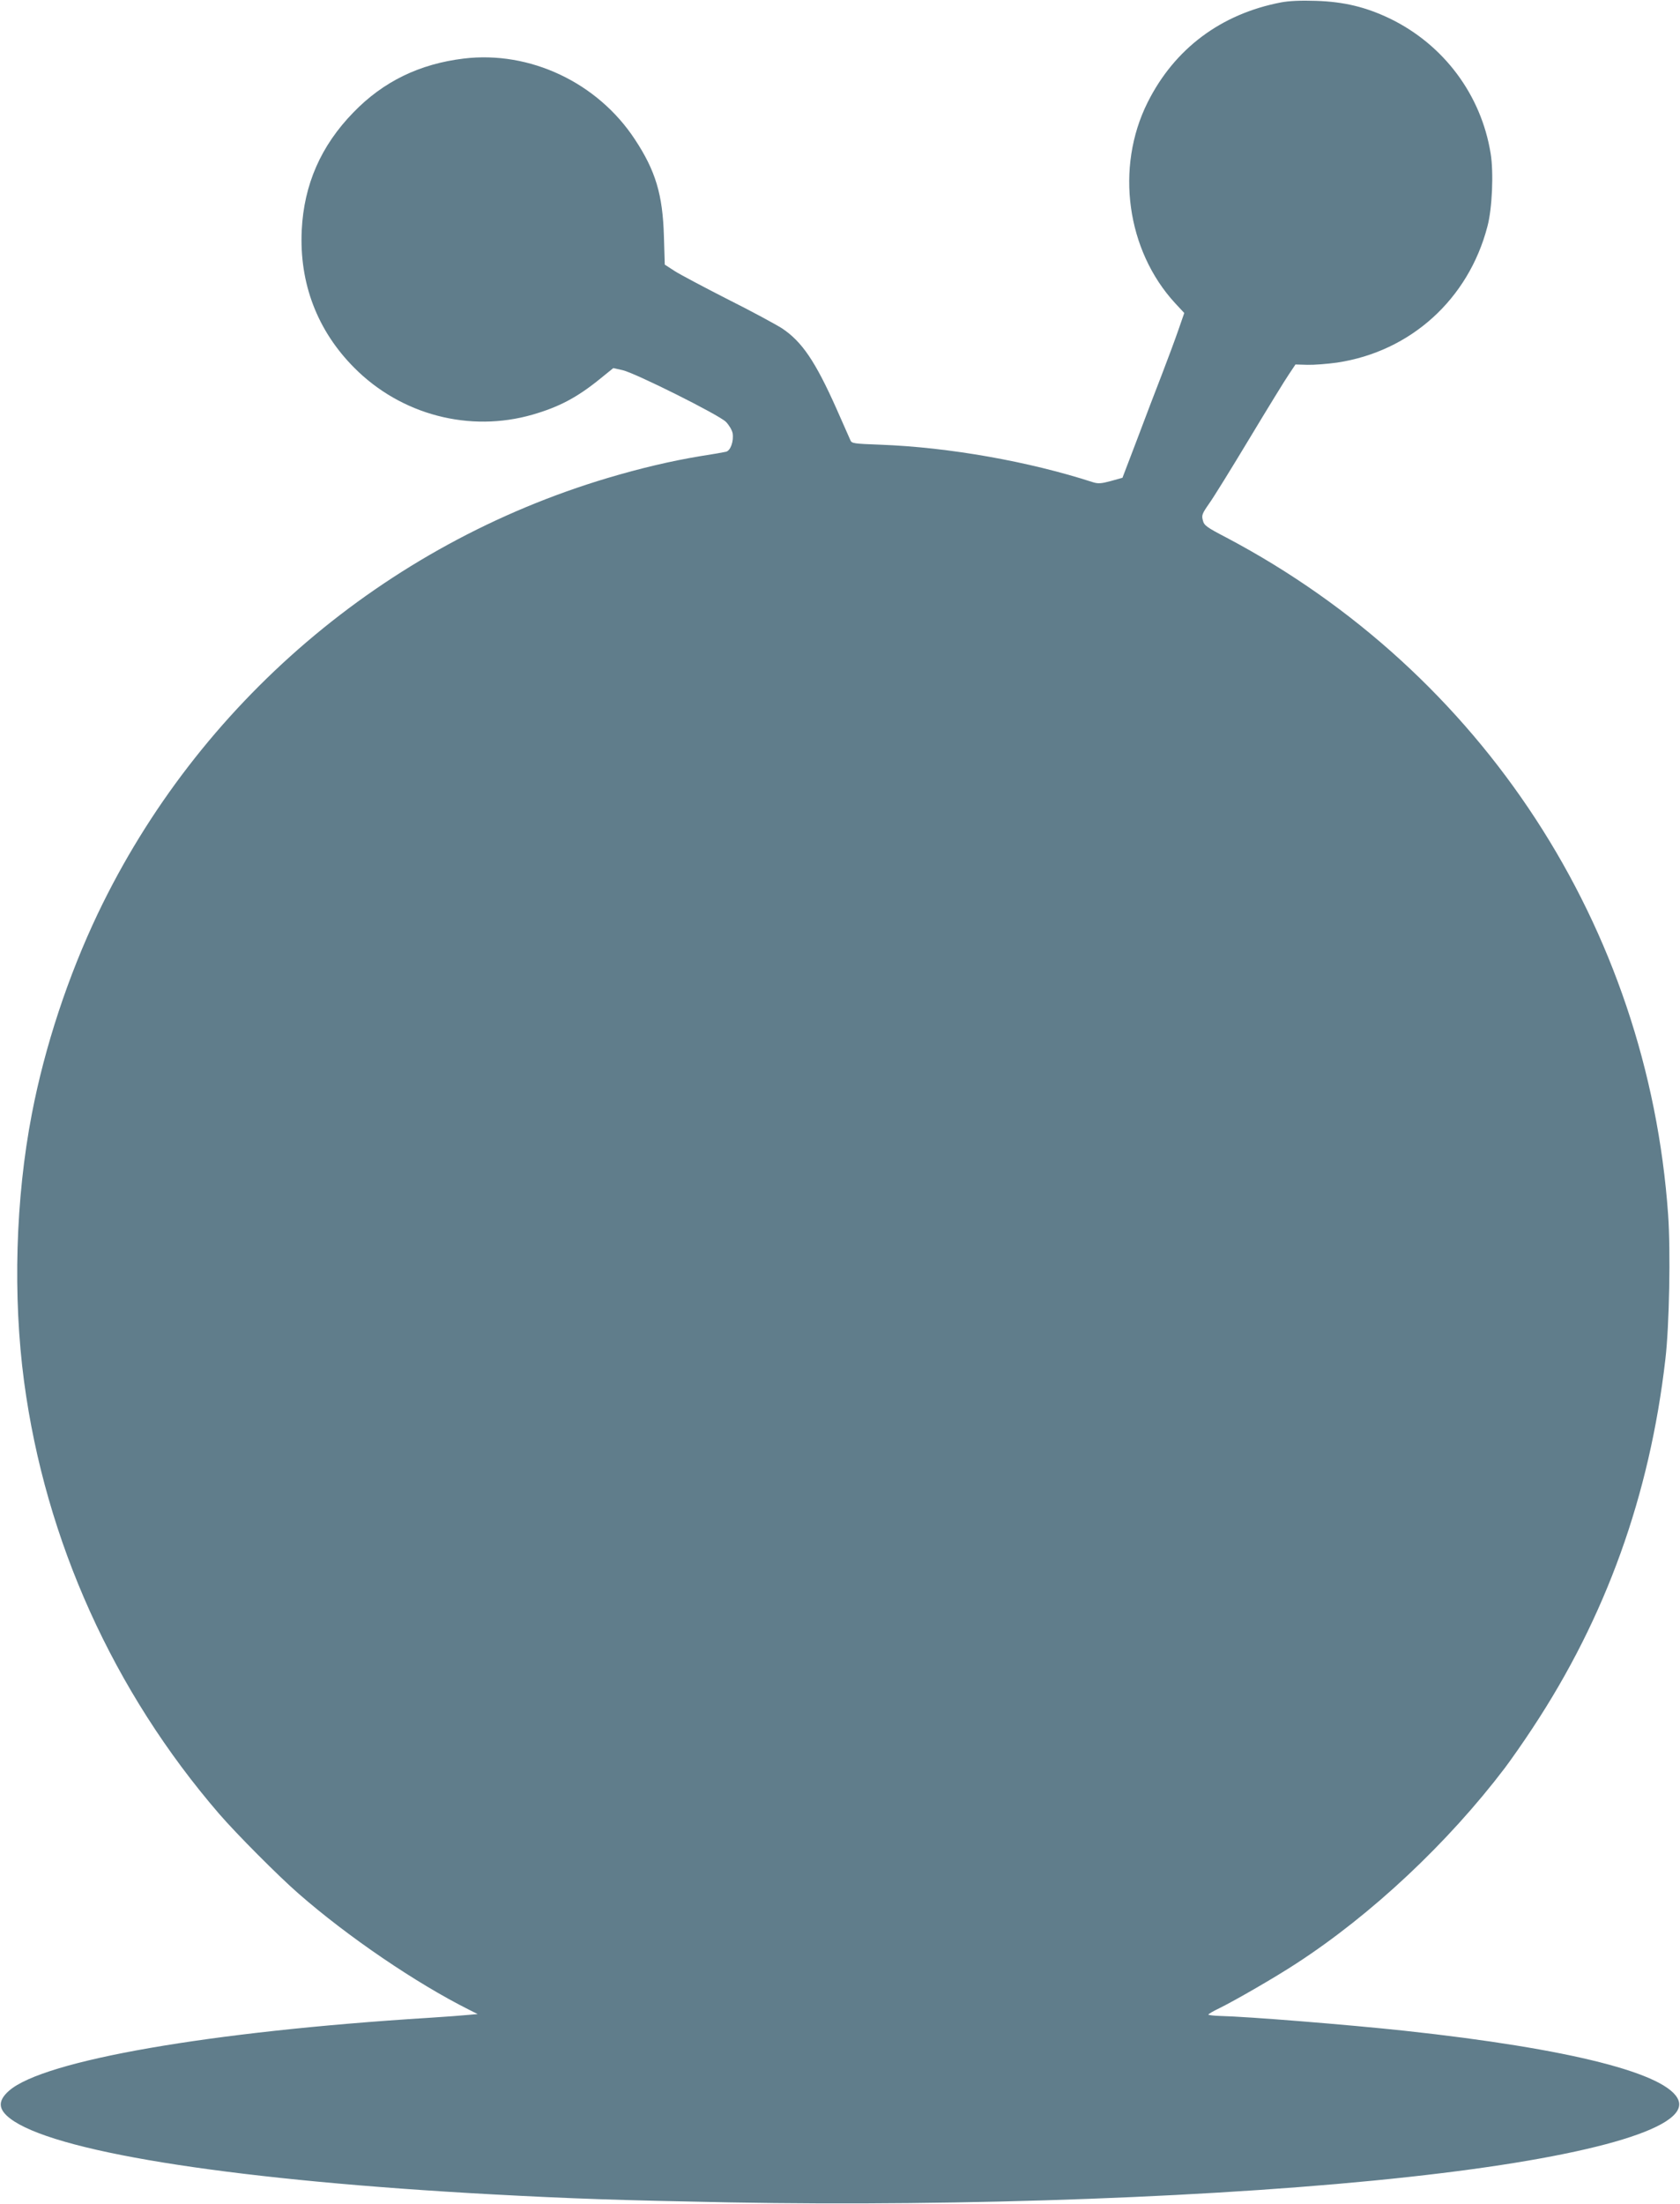
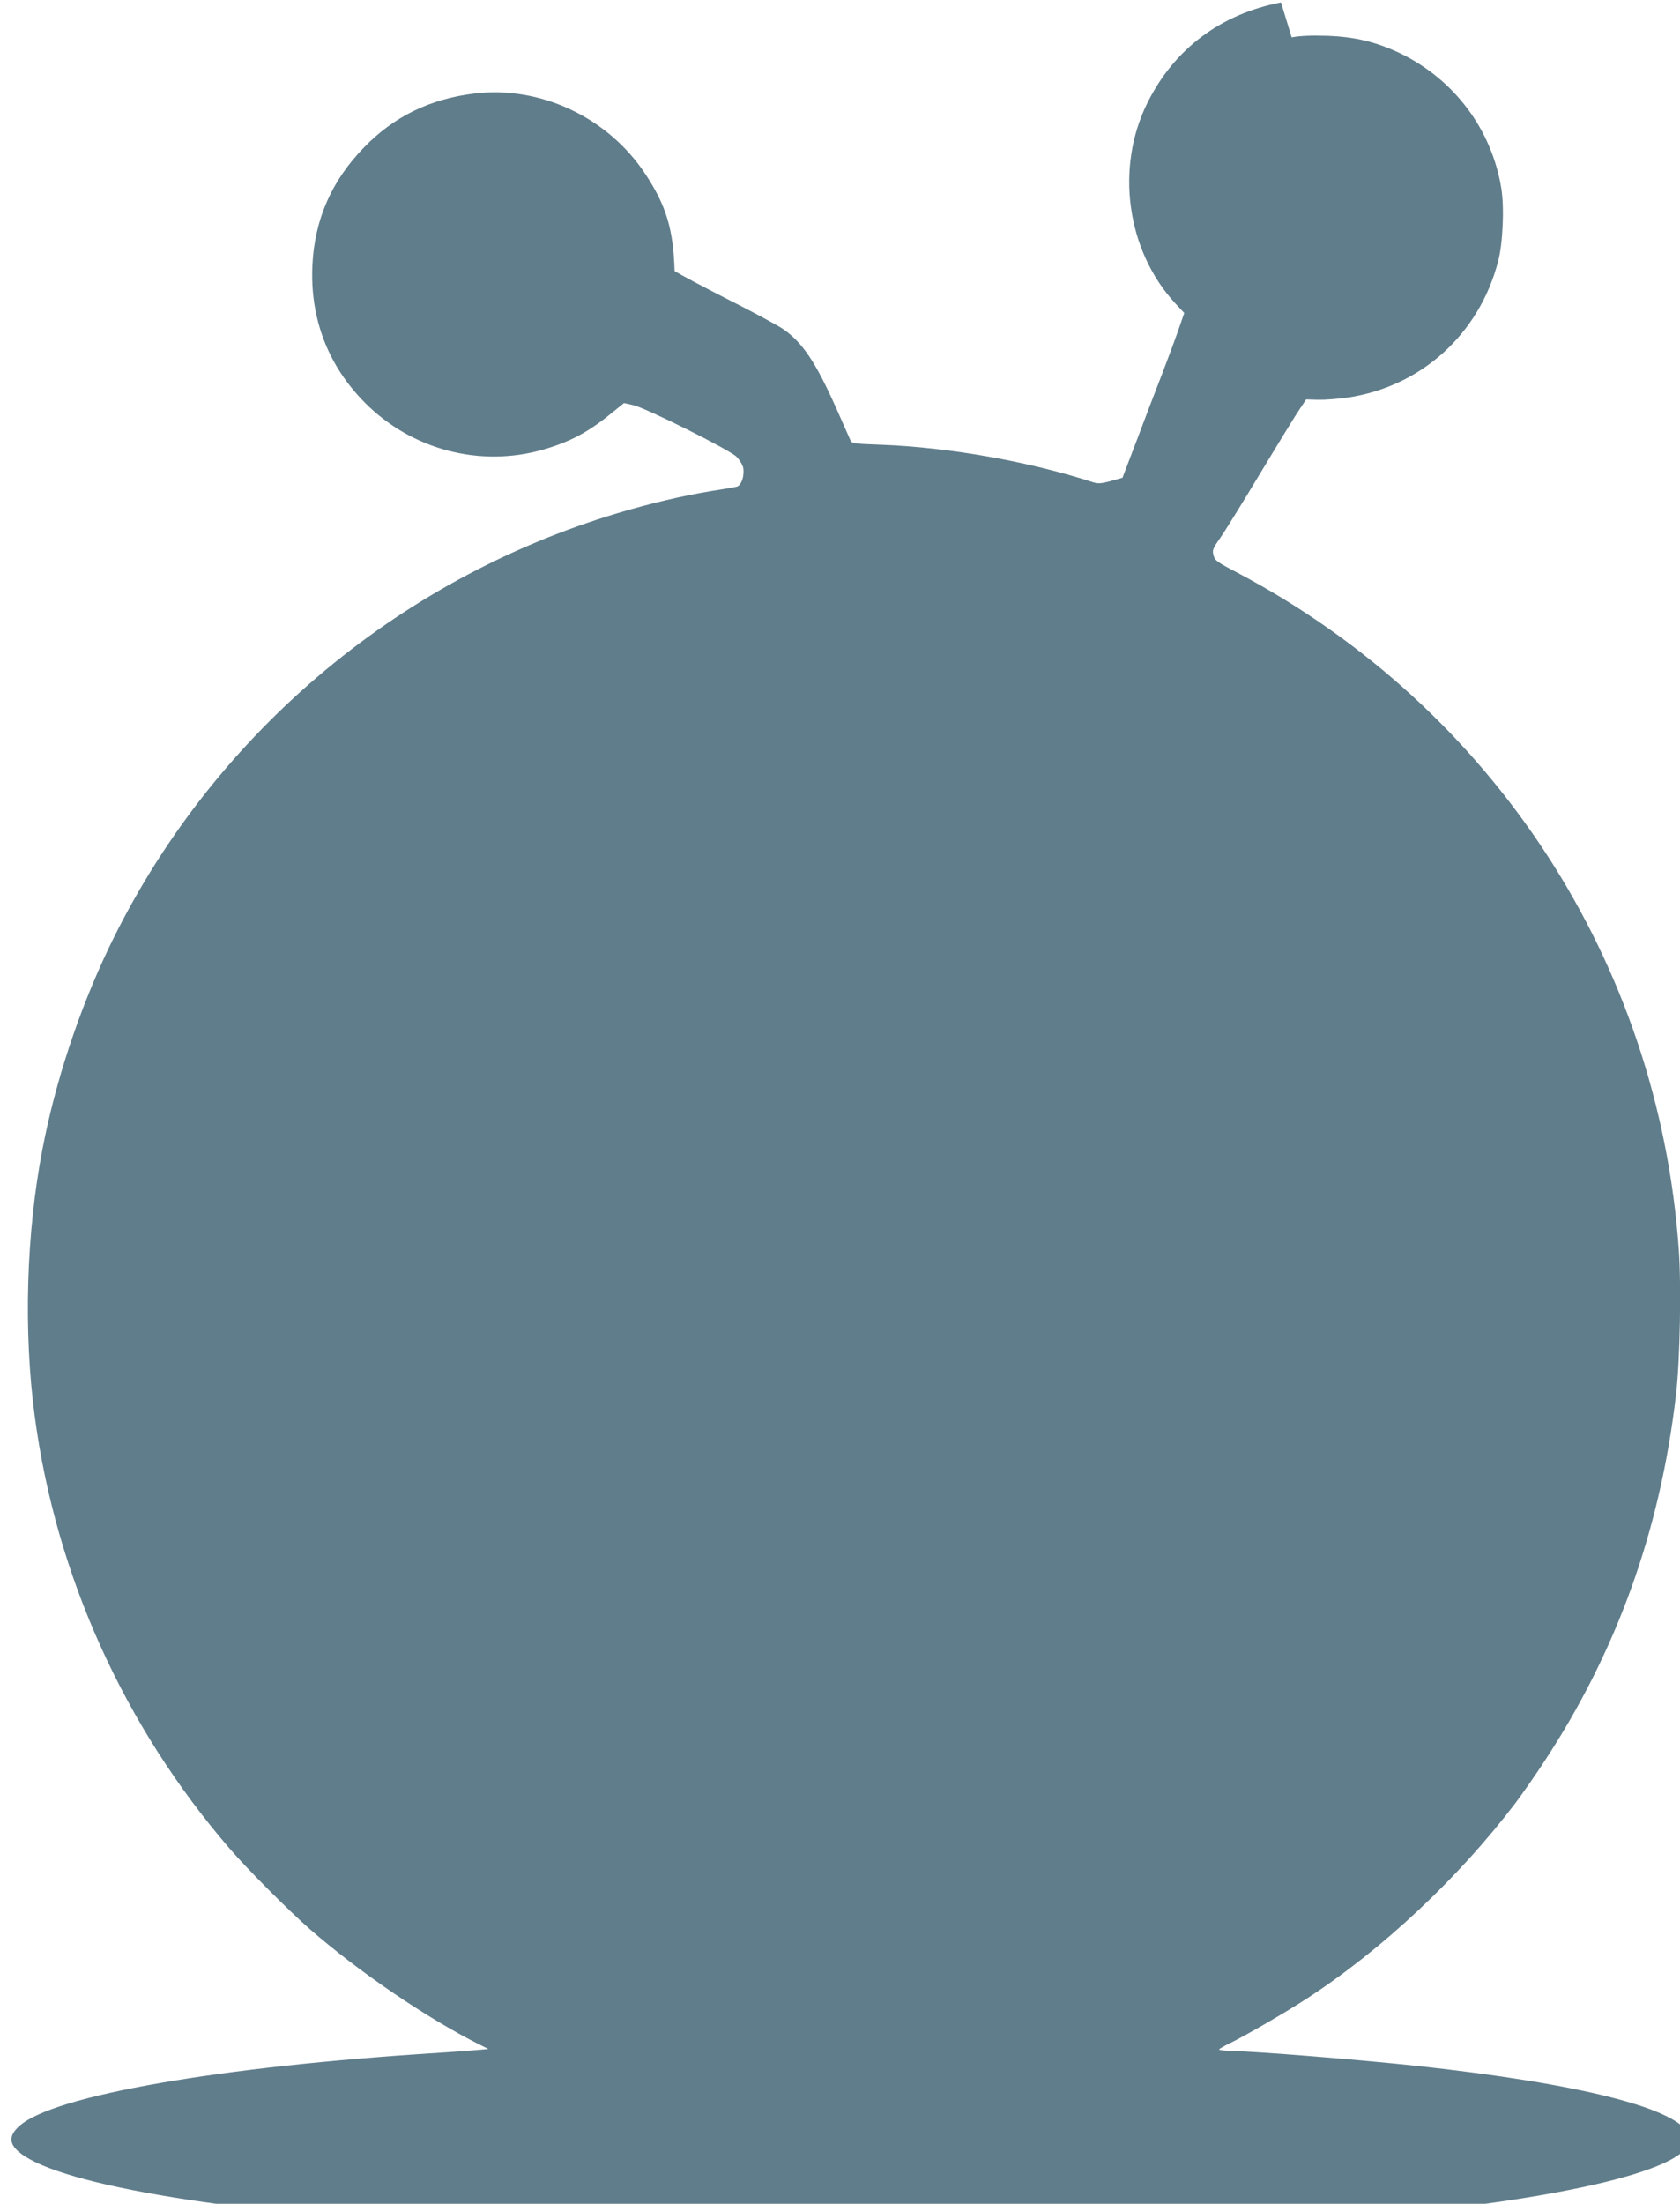
<svg xmlns="http://www.w3.org/2000/svg" version="1.0" width="976pt" height="1280pt" viewBox="0 0 976 1280" preserveAspectRatio="xMidYMid meet">
  <g transform="translate(0,1280) scale(0.1,-0.1)" fill="#607d8b" stroke="none">
-     <path d="M7442 12786 c-349 -67 -619 -269 -775 -581 -189 -378 -122 -860 160 -1166 l53 -57 -34 -98 c-19 -55 -62 -171 -96 -259 -34 -88 -100 -259 -145 -380 l-84 -220 -68 -19 c-55 -15 -74 -16 -103 -7 -373 121 -836 203 -1233 218 -159 6 -169 7 -177 27 -5 12 -41 93 -80 181 -123 276 -201 391 -317 468 -38 24 -180 101 -318 170 -137 70 -275 143 -306 163 l-57 37 -5 166 c-7 240 -48 379 -169 562 -217 330 -610 515 -993 469 -257 -31 -468 -133 -642 -313 -189 -194 -287 -419 -300 -683 -15 -309 90 -584 305 -800 272 -274 671 -378 1037 -272 152 44 257 99 389 206 l79 64 54 -12 c72 -16 559 -259 600 -300 18 -18 35 -47 39 -65 8 -47 -12 -104 -39 -109 -12 -3 -80 -15 -152 -26 -168 -28 -342 -69 -534 -126 -1298 -387 -2379 -1310 -2962 -2529 -173 -363 -309 -774 -384 -1165 -95 -492 -111 -1060 -45 -1555 124 -925 519 -1798 1133 -2510 101 -117 347 -364 462 -464 287 -251 683 -520 990 -674 l50 -25 -55 -5 c-30 -3 -134 -11 -230 -17 -1270 -79 -2236 -247 -2437 -423 -73 -64 -64 -117 29 -178 292 -188 1321 -345 2773 -424 483 -26 731 -34 1387 -47 1360 -25 2881 31 3943 148 1035 113 1628 282 1566 445 -58 155 -630 300 -1591 404 -337 36 -908 82 -1072 86 -38 1 -68 5 -68 8 0 3 28 20 62 36 92 45 329 182 448 260 439 285 882 701 1213 1137 36 48 109 152 160 230 427 646 681 1353 772 2143 23 194 31 629 16 840 -118 1672 -1080 3147 -2565 3932 -117 61 -131 71 -138 101 -8 29 -4 39 35 95 25 34 131 206 237 382 106 176 209 344 230 374 l36 54 70 -2 c38 -1 115 5 172 13 427 64 763 368 873 790 28 103 37 314 19 424 -55 341 -272 632 -585 784 -140 67 -267 98 -430 103 -86 3 -155 0 -203 -9z" />
+     <path d="M7442 12786 c-349 -67 -619 -269 -775 -581 -189 -378 -122 -860 160 -1166 l53 -57 -34 -98 c-19 -55 -62 -171 -96 -259 -34 -88 -100 -259 -145 -380 l-84 -220 -68 -19 c-55 -15 -74 -16 -103 -7 -373 121 -836 203 -1233 218 -159 6 -169 7 -177 27 -5 12 -41 93 -80 181 -123 276 -201 391 -317 468 -38 24 -180 101 -318 170 -137 70 -275 143 -306 163 c-7 240 -48 379 -169 562 -217 330 -610 515 -993 469 -257 -31 -468 -133 -642 -313 -189 -194 -287 -419 -300 -683 -15 -309 90 -584 305 -800 272 -274 671 -378 1037 -272 152 44 257 99 389 206 l79 64 54 -12 c72 -16 559 -259 600 -300 18 -18 35 -47 39 -65 8 -47 -12 -104 -39 -109 -12 -3 -80 -15 -152 -26 -168 -28 -342 -69 -534 -126 -1298 -387 -2379 -1310 -2962 -2529 -173 -363 -309 -774 -384 -1165 -95 -492 -111 -1060 -45 -1555 124 -925 519 -1798 1133 -2510 101 -117 347 -364 462 -464 287 -251 683 -520 990 -674 l50 -25 -55 -5 c-30 -3 -134 -11 -230 -17 -1270 -79 -2236 -247 -2437 -423 -73 -64 -64 -117 29 -178 292 -188 1321 -345 2773 -424 483 -26 731 -34 1387 -47 1360 -25 2881 31 3943 148 1035 113 1628 282 1566 445 -58 155 -630 300 -1591 404 -337 36 -908 82 -1072 86 -38 1 -68 5 -68 8 0 3 28 20 62 36 92 45 329 182 448 260 439 285 882 701 1213 1137 36 48 109 152 160 230 427 646 681 1353 772 2143 23 194 31 629 16 840 -118 1672 -1080 3147 -2565 3932 -117 61 -131 71 -138 101 -8 29 -4 39 35 95 25 34 131 206 237 382 106 176 209 344 230 374 l36 54 70 -2 c38 -1 115 5 172 13 427 64 763 368 873 790 28 103 37 314 19 424 -55 341 -272 632 -585 784 -140 67 -267 98 -430 103 -86 3 -155 0 -203 -9z" />
  </g>
</svg>